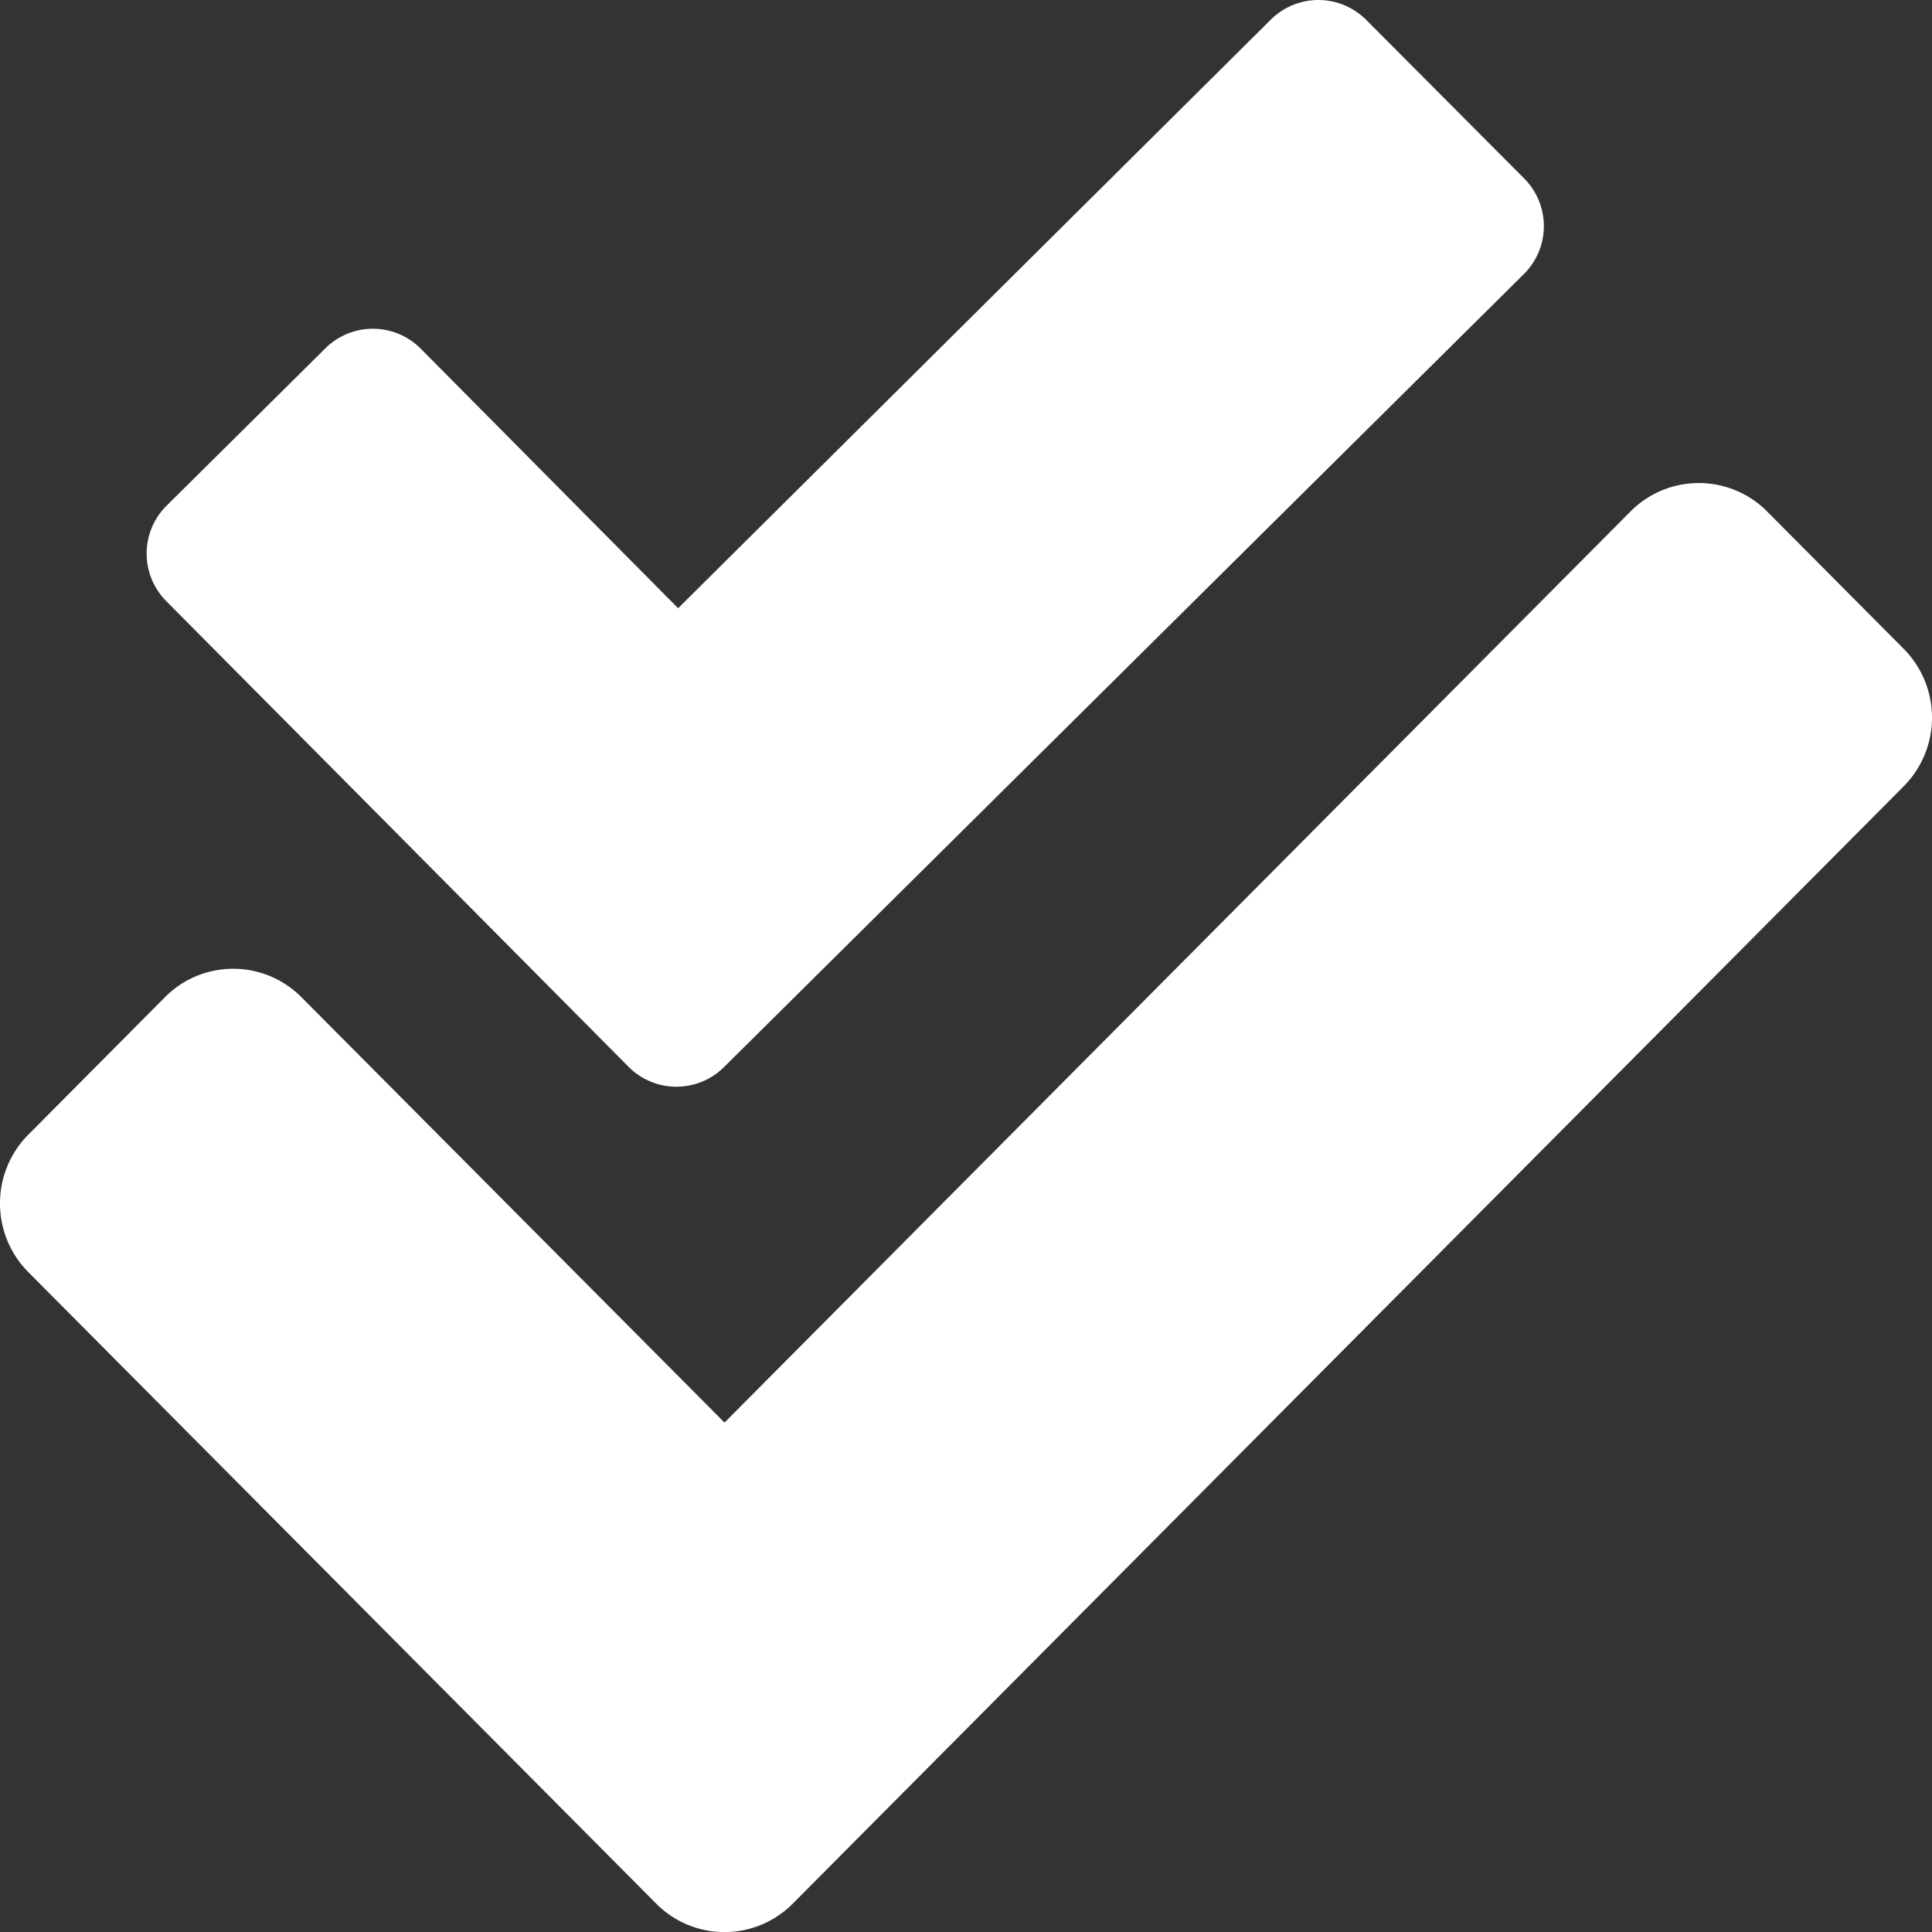
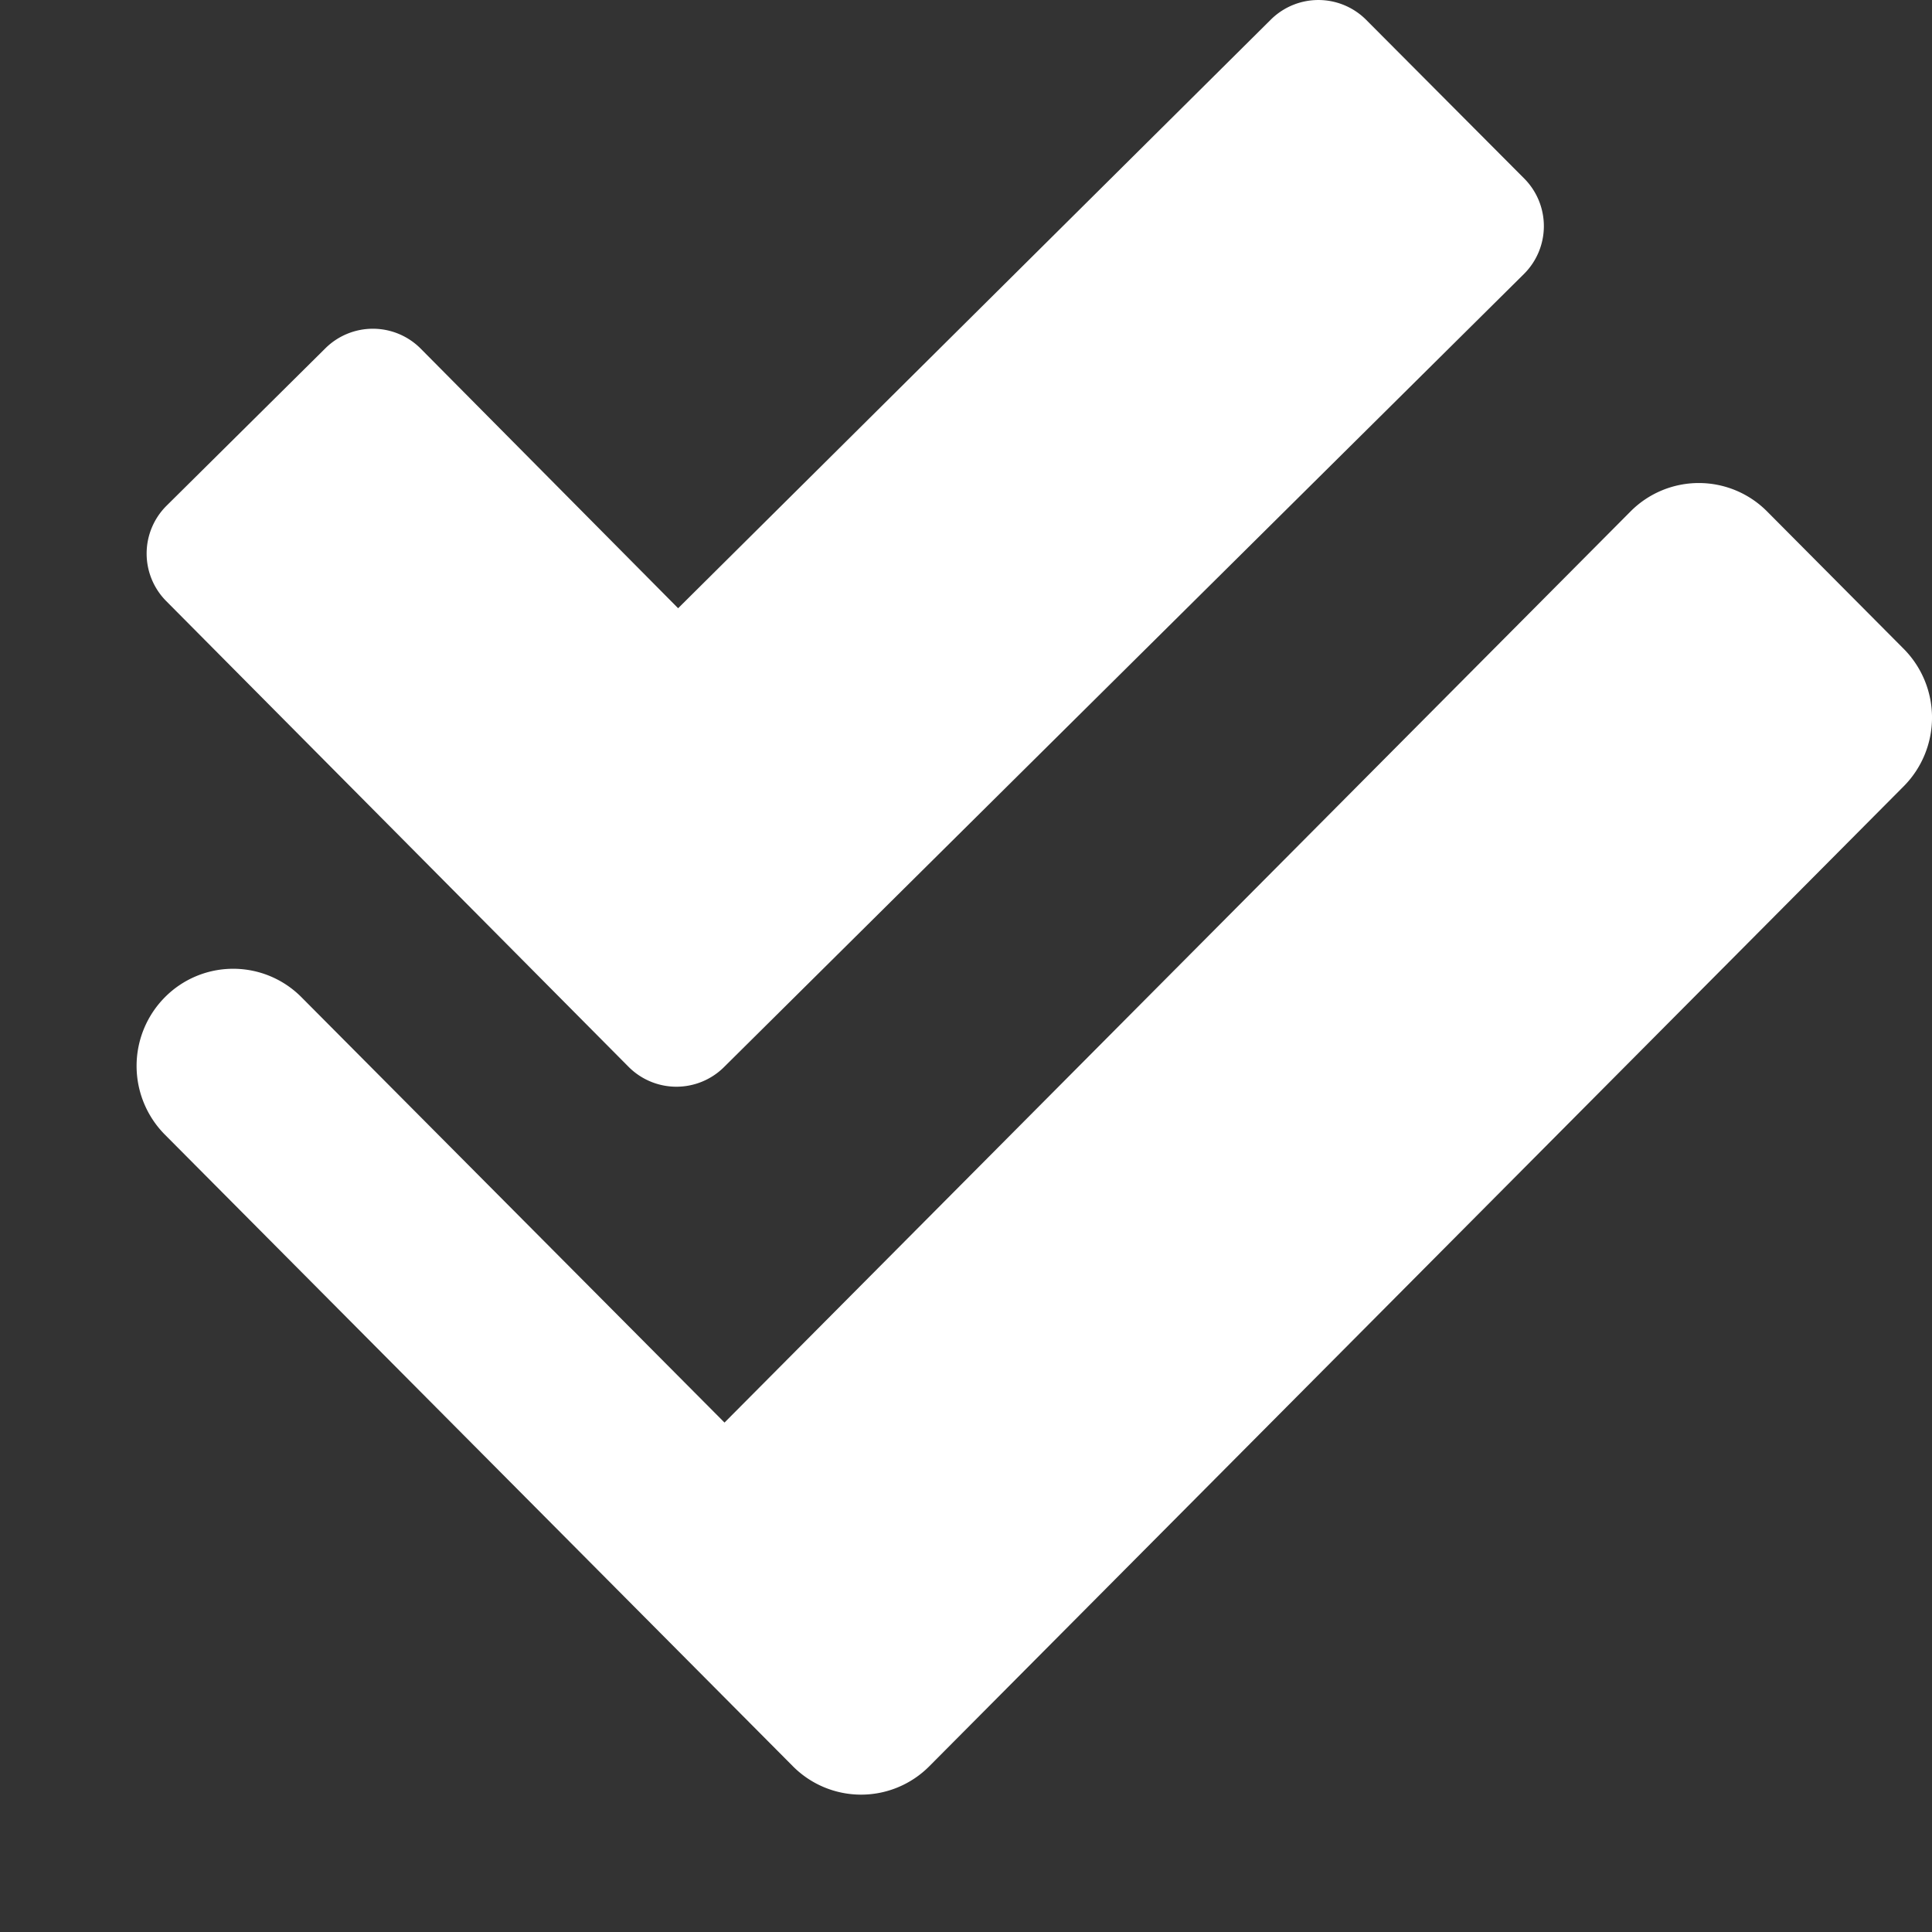
<svg xmlns="http://www.w3.org/2000/svg" id="Group_462" data-name="Group 462" width="58.738" height="58.739" viewBox="0 0 58.738 58.739">
  <rect x="0" y="0" width="58.738" height="58.739" fill="#333333" stroke="none" />
-   <path id="Path_374" data-name="Path 374" d="M57.878,19.729l-4.153-4.177a2.926,2.926,0,0,0-4.153,0l-27.545,27.7L9.166,30.321a2.923,2.923,0,0,0-4.153,0L.86,34.5a2.965,2.965,0,0,0,0,4.177l19.09,19.2a2.923,2.923,0,0,0,4.153,0L57.878,23.907a2.966,2.966,0,0,0,0-4.178ZM19.109,32.435A2.052,2.052,0,0,0,22,32.456L46.331,8.333a2.052,2.052,0,0,0,.021-2.892L41.539.609A2.052,2.052,0,0,0,38.647.588L20.617,18.494,12.789,10.6A2.05,2.05,0,0,0,9.9,10.584L5.065,15.376a2.05,2.05,0,0,0-.021,2.891Z" transform="translate(0 -0.002)" fill="#fff" />
+   <path id="Path_374" data-name="Path 374" d="M57.878,19.729l-4.153-4.177a2.926,2.926,0,0,0-4.153,0l-27.545,27.7L9.166,30.321a2.923,2.923,0,0,0-4.153,0a2.965,2.965,0,0,0,0,4.177l19.09,19.2a2.923,2.923,0,0,0,4.153,0L57.878,23.907a2.966,2.966,0,0,0,0-4.178ZM19.109,32.435A2.052,2.052,0,0,0,22,32.456L46.331,8.333a2.052,2.052,0,0,0,.021-2.892L41.539.609A2.052,2.052,0,0,0,38.647.588L20.617,18.494,12.789,10.6A2.05,2.05,0,0,0,9.9,10.584L5.065,15.376a2.05,2.05,0,0,0-.021,2.891Z" transform="translate(0 -0.002)" fill="#fff" />
</svg>